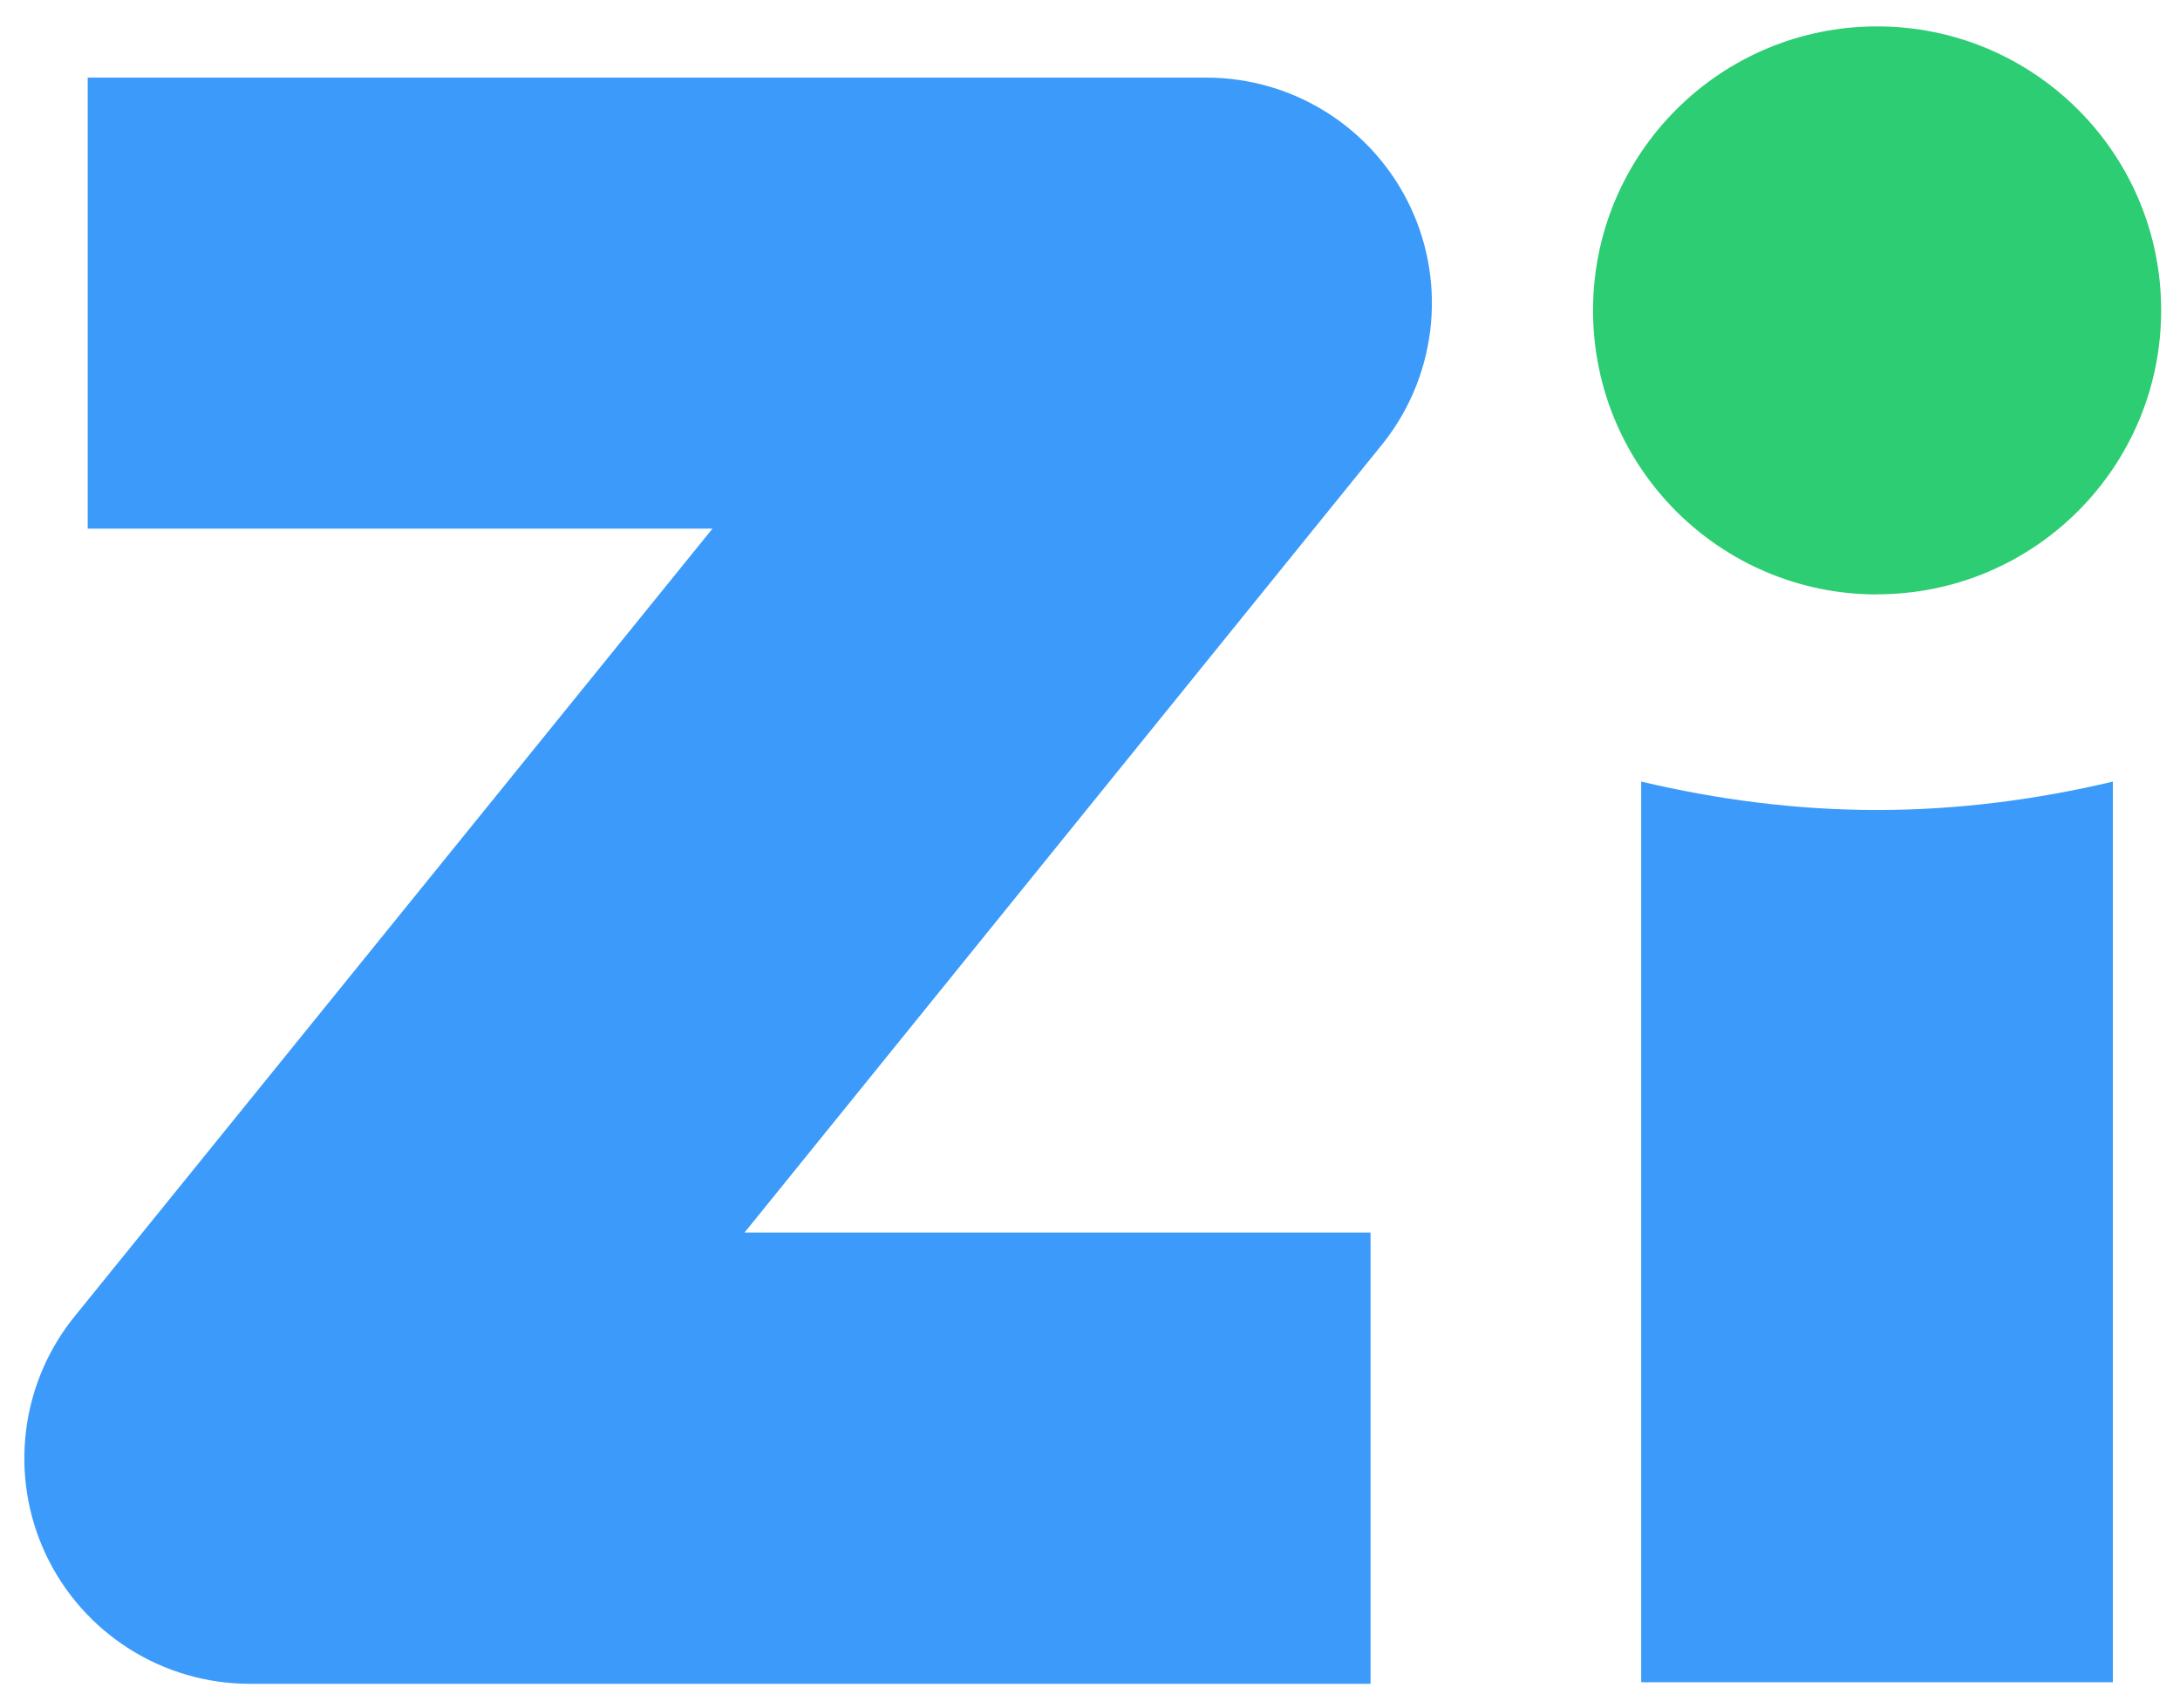
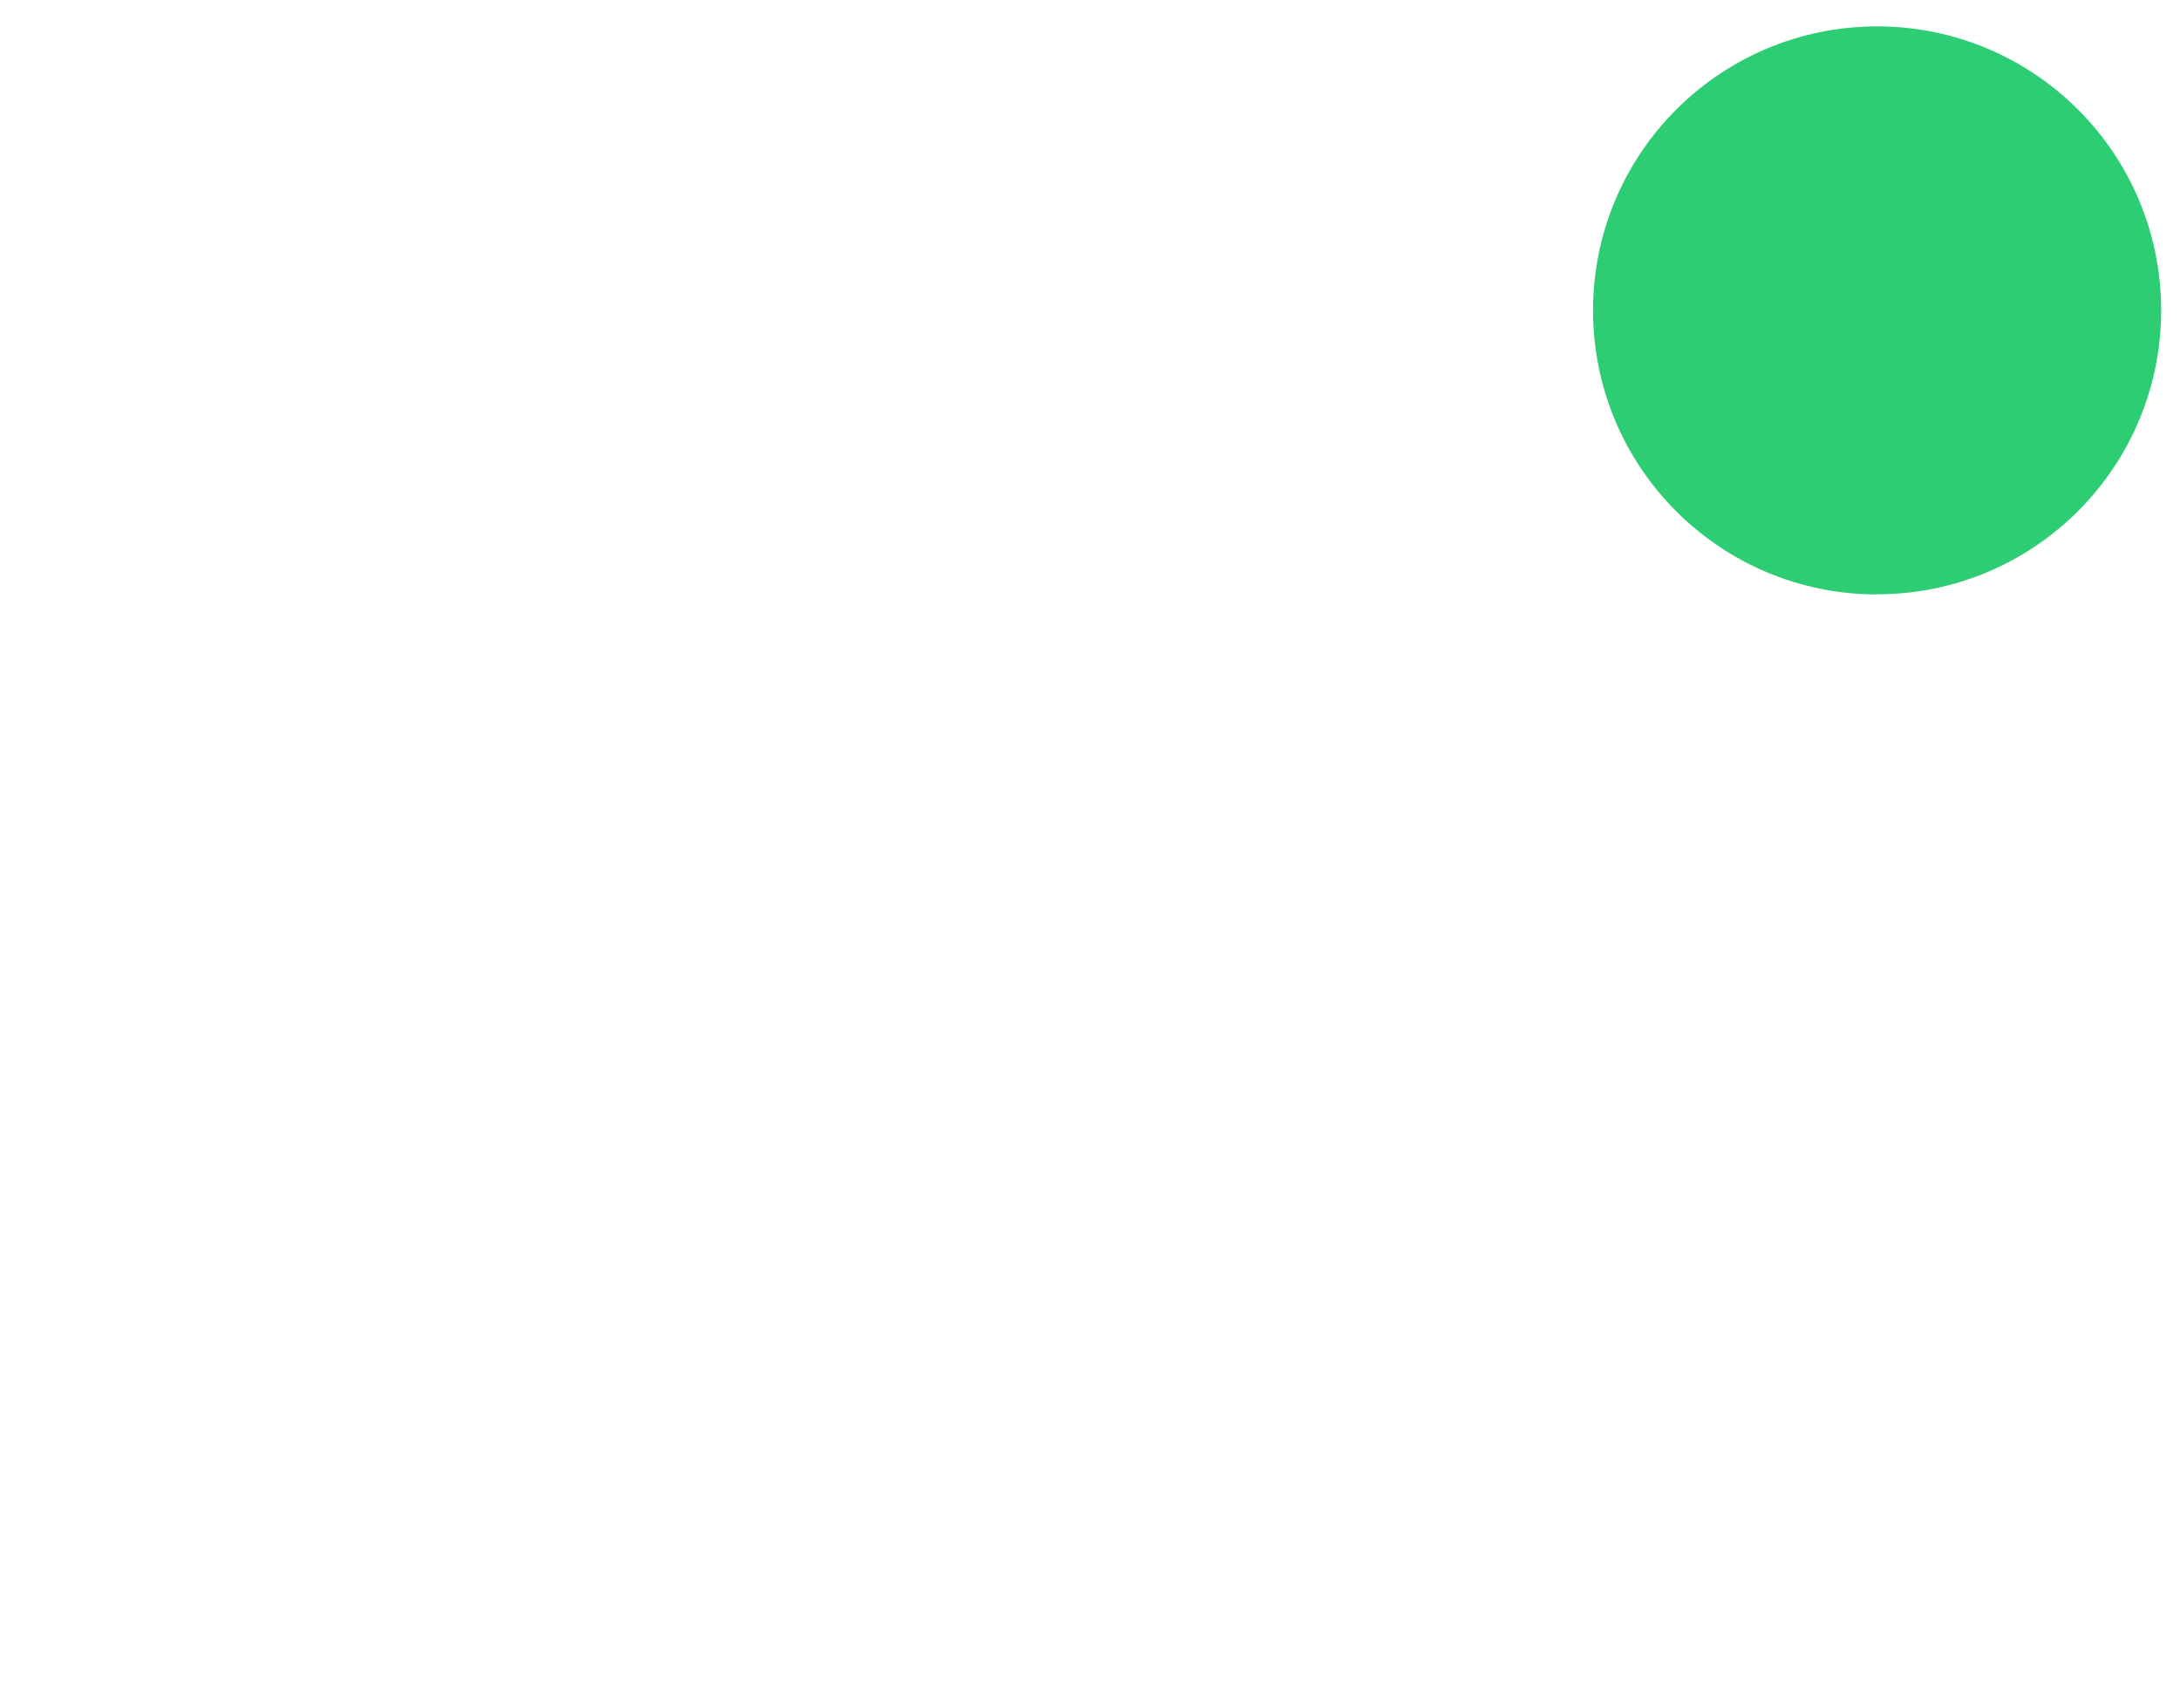
<svg xmlns="http://www.w3.org/2000/svg" id="a" viewBox="0 0 164.31 128.75">
  <defs>
    <style>.b{fill:#3c9bfa;}.c{fill:#2dcd73;}</style>
  </defs>
-   <path class="b" d="M123.7,58.92V126.81h35.55V58.92c-5.72,1.35-11.65,2.14-17.77,2.14s-12.06-.79-17.77-2.14Z" />
  <path class="c" d="M141.48,44.8c11.83,0,21.41-9.58,21.41-21.41S153.3,1.99,141.48,1.99s-21.41,9.58-21.41,21.41,9.58,21.41,21.41,21.41Z" />
-   <path class="b" d="M90.92,5.85H6.61V39.85H53.7L5.73,99.1c-4.19,5.07-5.08,12.11-2.28,18.07,2.81,5.96,8.8,9.76,15.38,9.76H103.3v-34.02H56.12l47.91-59.23c4.19-5.07,5.08-12.12,2.28-18.07-2.81-5.96-8.8-9.76-15.38-9.76Z" />
</svg>